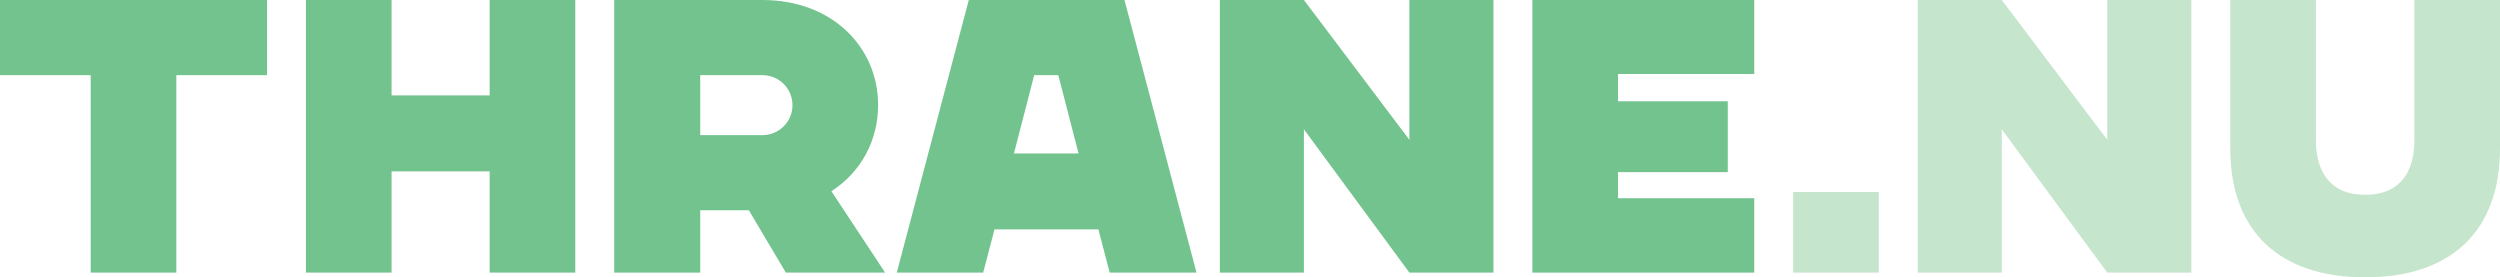
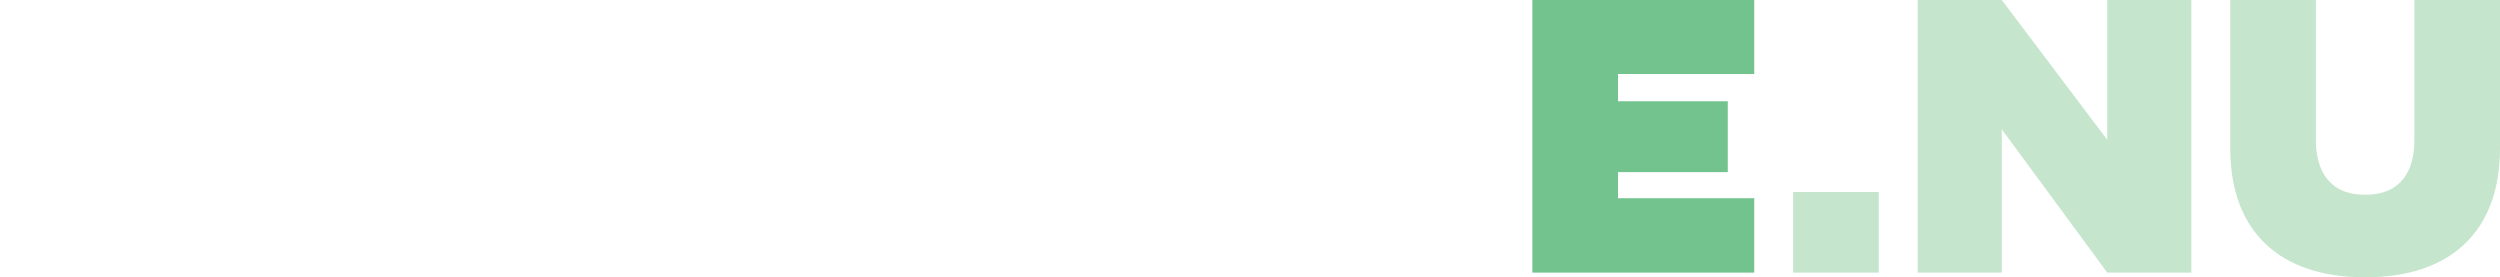
<svg xmlns="http://www.w3.org/2000/svg" width="1100px" height="122px" viewBox="0 0 1100 122" version="1.1">
  <title>Thrane_nu</title>
  <g id="Page-1" stroke="none" stroke-width="1" fill="none" fill-rule="evenodd">
    <g id="Artboard-Copy-2" transform="translate(-270, -299)">
      <g id="Thrane_nu" transform="translate(270, 299)">
-         <polygon id="Fill-1" fill="#72C38E" points="2.27373675e-13 0.001 2.27373675e-13 33.069 39.905 33.069 39.905 119.944 77.581 119.944 77.581 33.069 117.49 33.069 117.49 0.001" />
-         <polygon id="Fill-2" fill="#72C38E" points="215.446 0.001 215.446 41.98 172.291 41.98 172.291 0.001 134.609 0.001 134.609 119.944 172.291 119.944 172.291 75.395 215.446 75.395 215.446 119.944 253.125 119.944 253.125 0.001" />
-         <path d="M335.501,59.459 C342.694,59.459 348.687,53.633 348.687,46.266 C348.687,38.896 342.694,33.07 335.501,33.07 L308.099,33.07 L308.099,59.459 L335.501,59.459 Z M270.246,0.002 L335.501,0.002 C366.157,0.002 386.366,20.735 386.366,46.266 C386.366,61.856 378.83,75.736 365.813,84.133 L389.449,119.946 L345.777,119.946 L329.504,92.53 L308.099,92.53 L308.099,119.946 L270.246,119.946 L270.246,0.002 Z" id="Fill-3" fill="#72C38E" />
-         <path d="M474.562,67.513 L465.656,33.07 L455.04,33.07 L446.133,67.513 L474.562,67.513 Z M483.295,100.924 L437.57,100.924 L432.604,119.946 L394.582,119.946 L426.268,0.003 L494.772,0.003 L526.454,119.946 L488.262,119.946 L483.295,100.924 Z" id="Fill-5" fill="#72C38E" />
-         <polygon id="Fill-7" fill="#72C38E" points="657.125 0.001 657.125 119.945 620.133 119.945 573.717 56.89 573.717 119.945 536.725 119.945 536.725 0.001 573.717 0.001 620.133 61.516 620.133 0.001" />
        <polygon id="Fill-9" fill="#72C38E" points="711.925 32.558 711.925 44.553 760.22 44.553 760.22 75.737 711.925 75.737 711.925 87.219 771.87 87.219 771.87 119.947 674.246 119.947 674.246 0 771.87 0 771.87 32.558" />
        <polygon id="Fill-11" fill="#C6E5CD" points="788.989 119.943 826.668 119.943 826.668 84.474 788.989 84.474" />
        <polygon id="Fill-13" fill="#C6E5CD" points="964.192 0.001 964.192 119.945 927.2 119.945 880.785 56.89 880.785 119.945 843.793 119.945 843.793 0.001 880.785 0.001 927.2 61.516 927.2 0.001" />
        <path d="M981.314,65.285 L981.314,0.003 L1018.993,0.003 L1018.993,61.857 C1018.993,74.535 1024.642,85.674 1040.398,85.674 L1040.915,85.674 C1056.841,85.674 1062.321,74.535 1062.321,61.857 L1062.321,0.003 L1100,0.003 L1100,65.285 C1100,102.468 1077.564,122 1040.915,122 L1040.398,122 C1003.75,122 981.314,102.468 981.314,65.285" id="Fill-14" fill="#C6E5CD" />
      </g>
    </g>
  </g>
</svg>